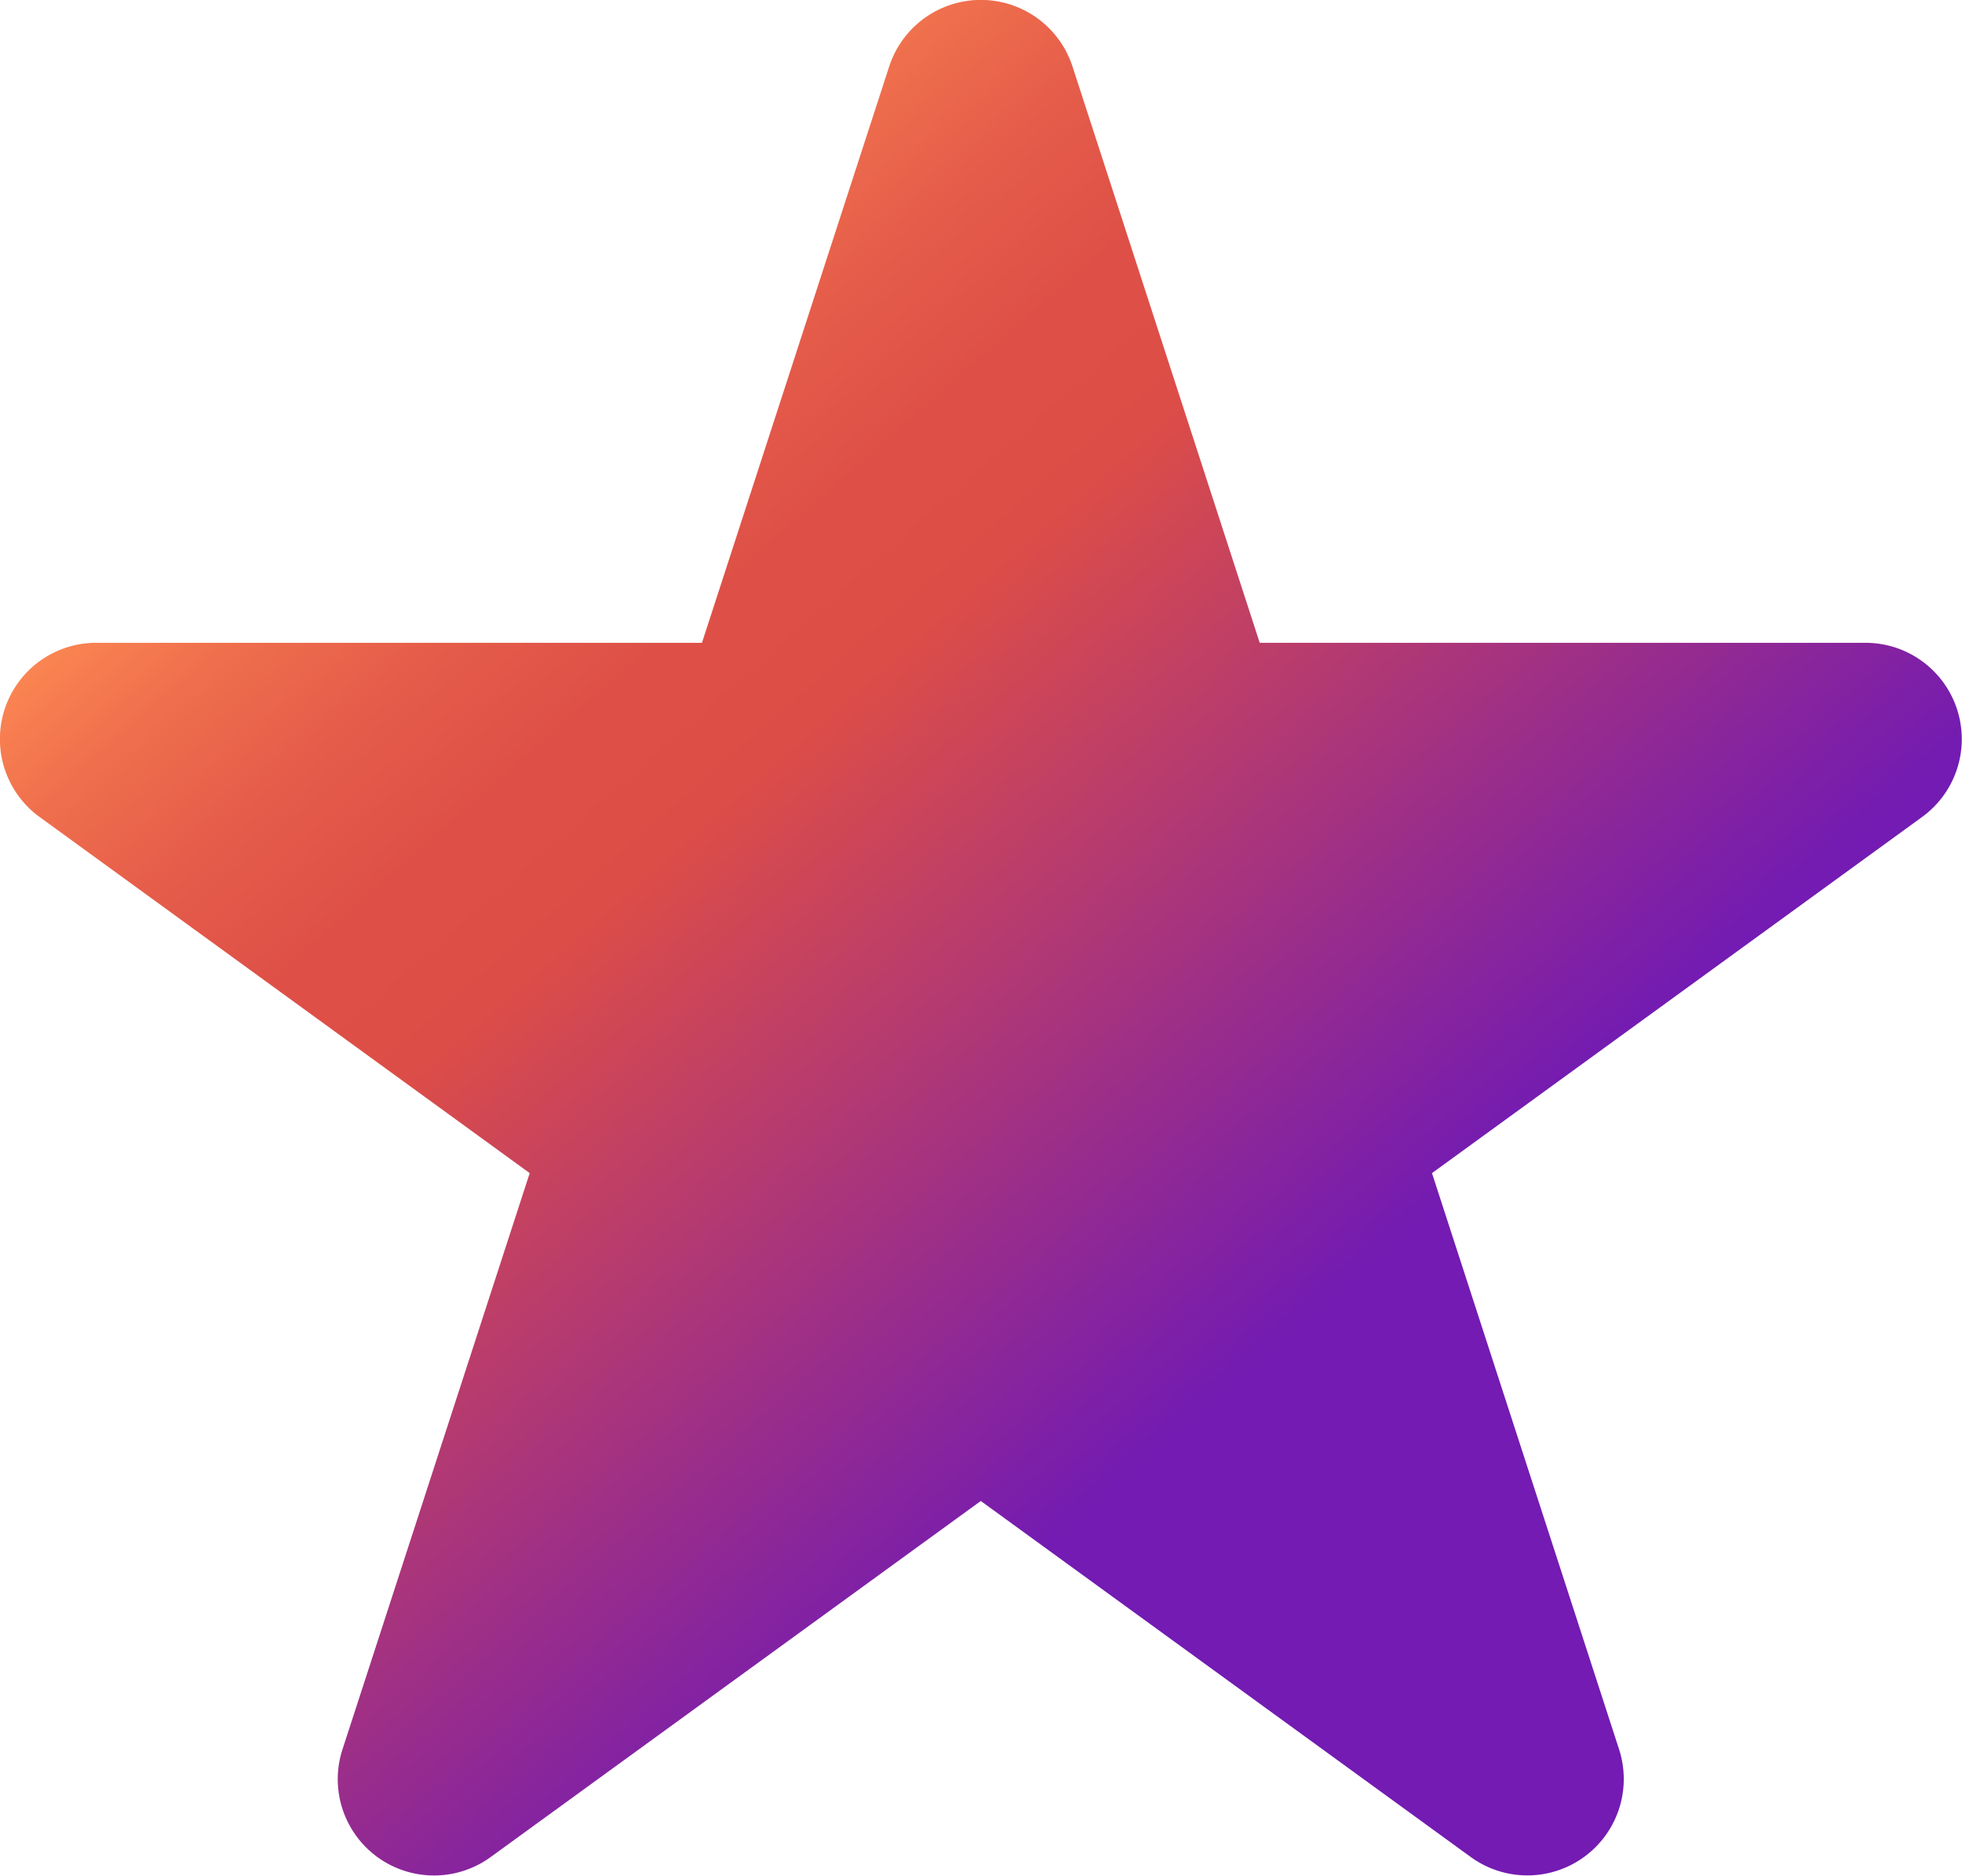
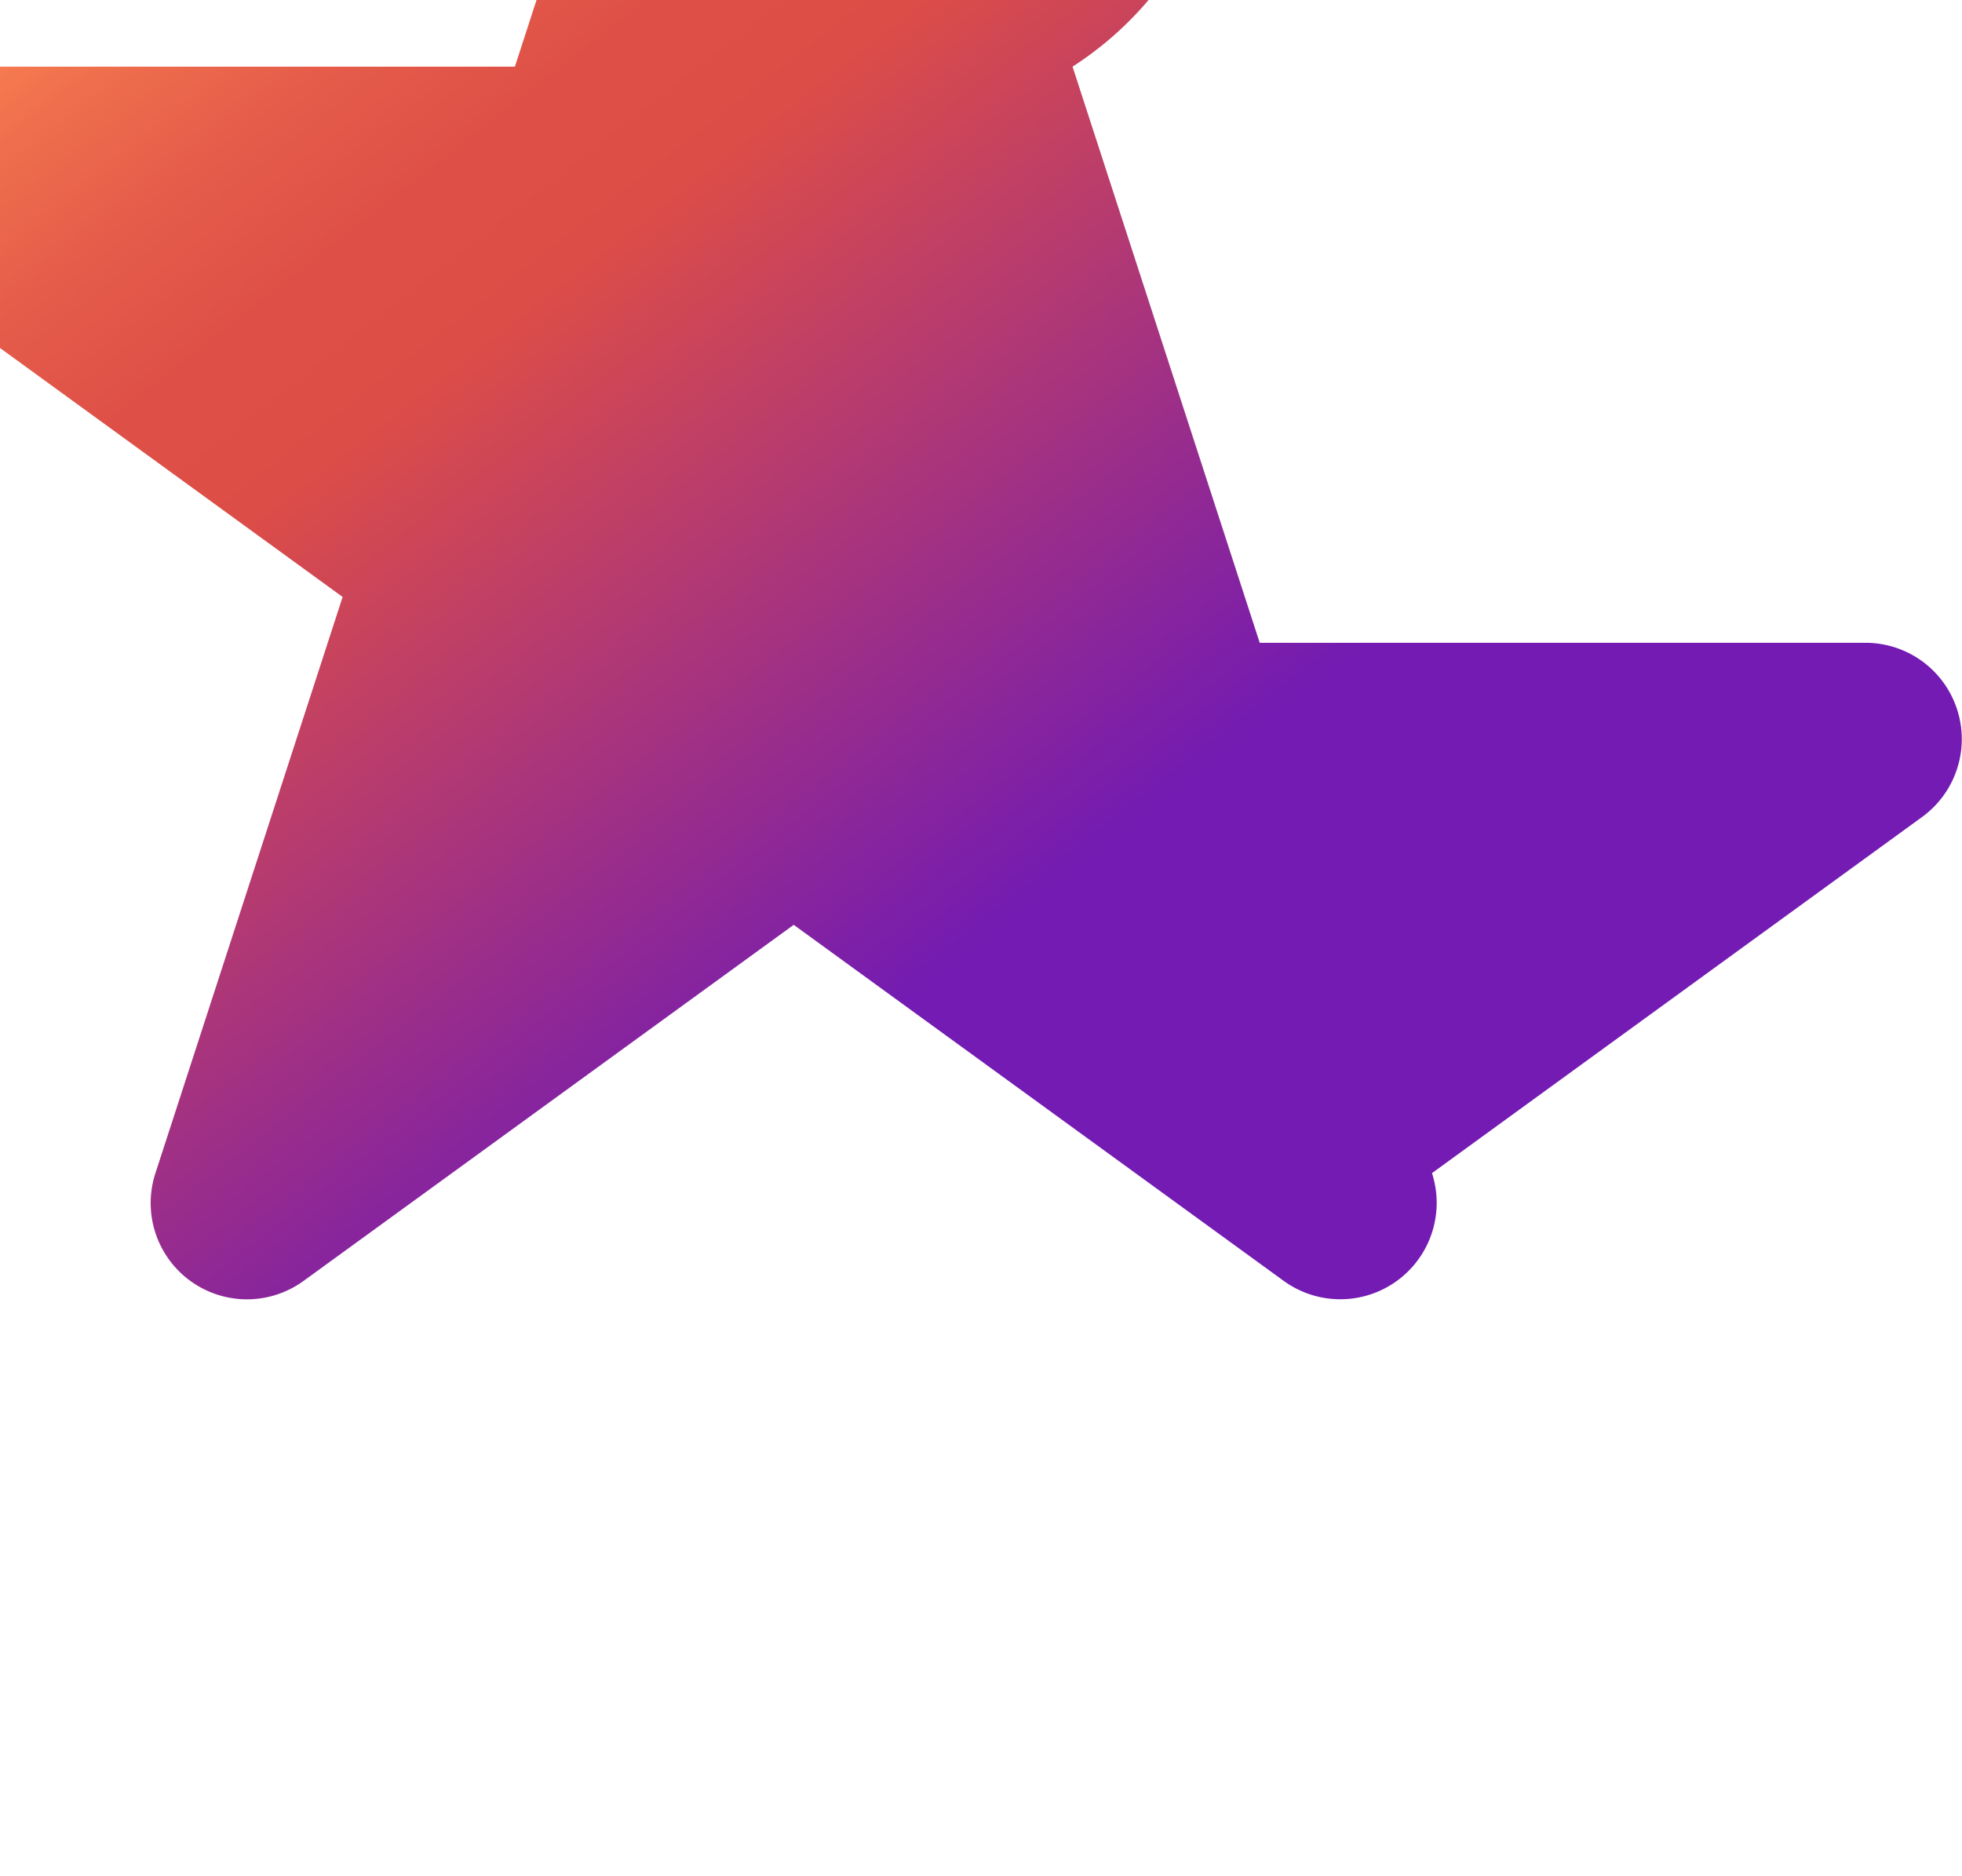
<svg xmlns="http://www.w3.org/2000/svg" width="18.668" height="17.845" viewBox="0 0 18.668 17.845">
  <defs>
    <linearGradient id="linear-gradient" x1="0.16" y1="0.203" x2="0.842" y2="0.952" gradientUnits="objectBoundingBox">
      <stop offset="0" stop-color="#ff8d54" />
      <stop offset="0.008" stop-color="#fd8953" />
      <stop offset="0.078" stop-color="#ef6f4d" />
      <stop offset="0.15" stop-color="#e55c4a" />
      <stop offset="0.223" stop-color="#de5047" />
      <stop offset="0.302" stop-color="#dd4d47" />
      <stop offset="0.699" stop-color="#731bb2" />
      <stop offset="0.89" stop-color="#731bb2" />
    </linearGradient>
  </defs>
-   <path id="Path_24" data-name="Path 24" d="M60.1,484.723l1.781,5.481h5.763a.916.916,0,0,1,.538,1.658l-4.662,3.387L65.3,500.73a.917.917,0,0,1-1.411,1.025l-4.662-3.387-4.663,3.387a.916.916,0,0,1-1.41-1.025l1.781-5.481-4.662-3.387a.916.916,0,0,1,.538-1.658h5.763l1.781-5.481A.917.917,0,0,1,60.1,484.723Z" transform="translate(-49.895 -484.089)" fill="url(#linear-gradient)" />
+   <path id="Path_24" data-name="Path 24" d="M60.1,484.723l1.781,5.481h5.763a.916.916,0,0,1,.538,1.658l-4.662,3.387a.917.917,0,0,1-1.411,1.025l-4.662-3.387-4.663,3.387a.916.916,0,0,1-1.41-1.025l1.781-5.481-4.662-3.387a.916.916,0,0,1,.538-1.658h5.763l1.781-5.481A.917.917,0,0,1,60.1,484.723Z" transform="translate(-49.895 -484.089)" fill="url(#linear-gradient)" />
</svg>